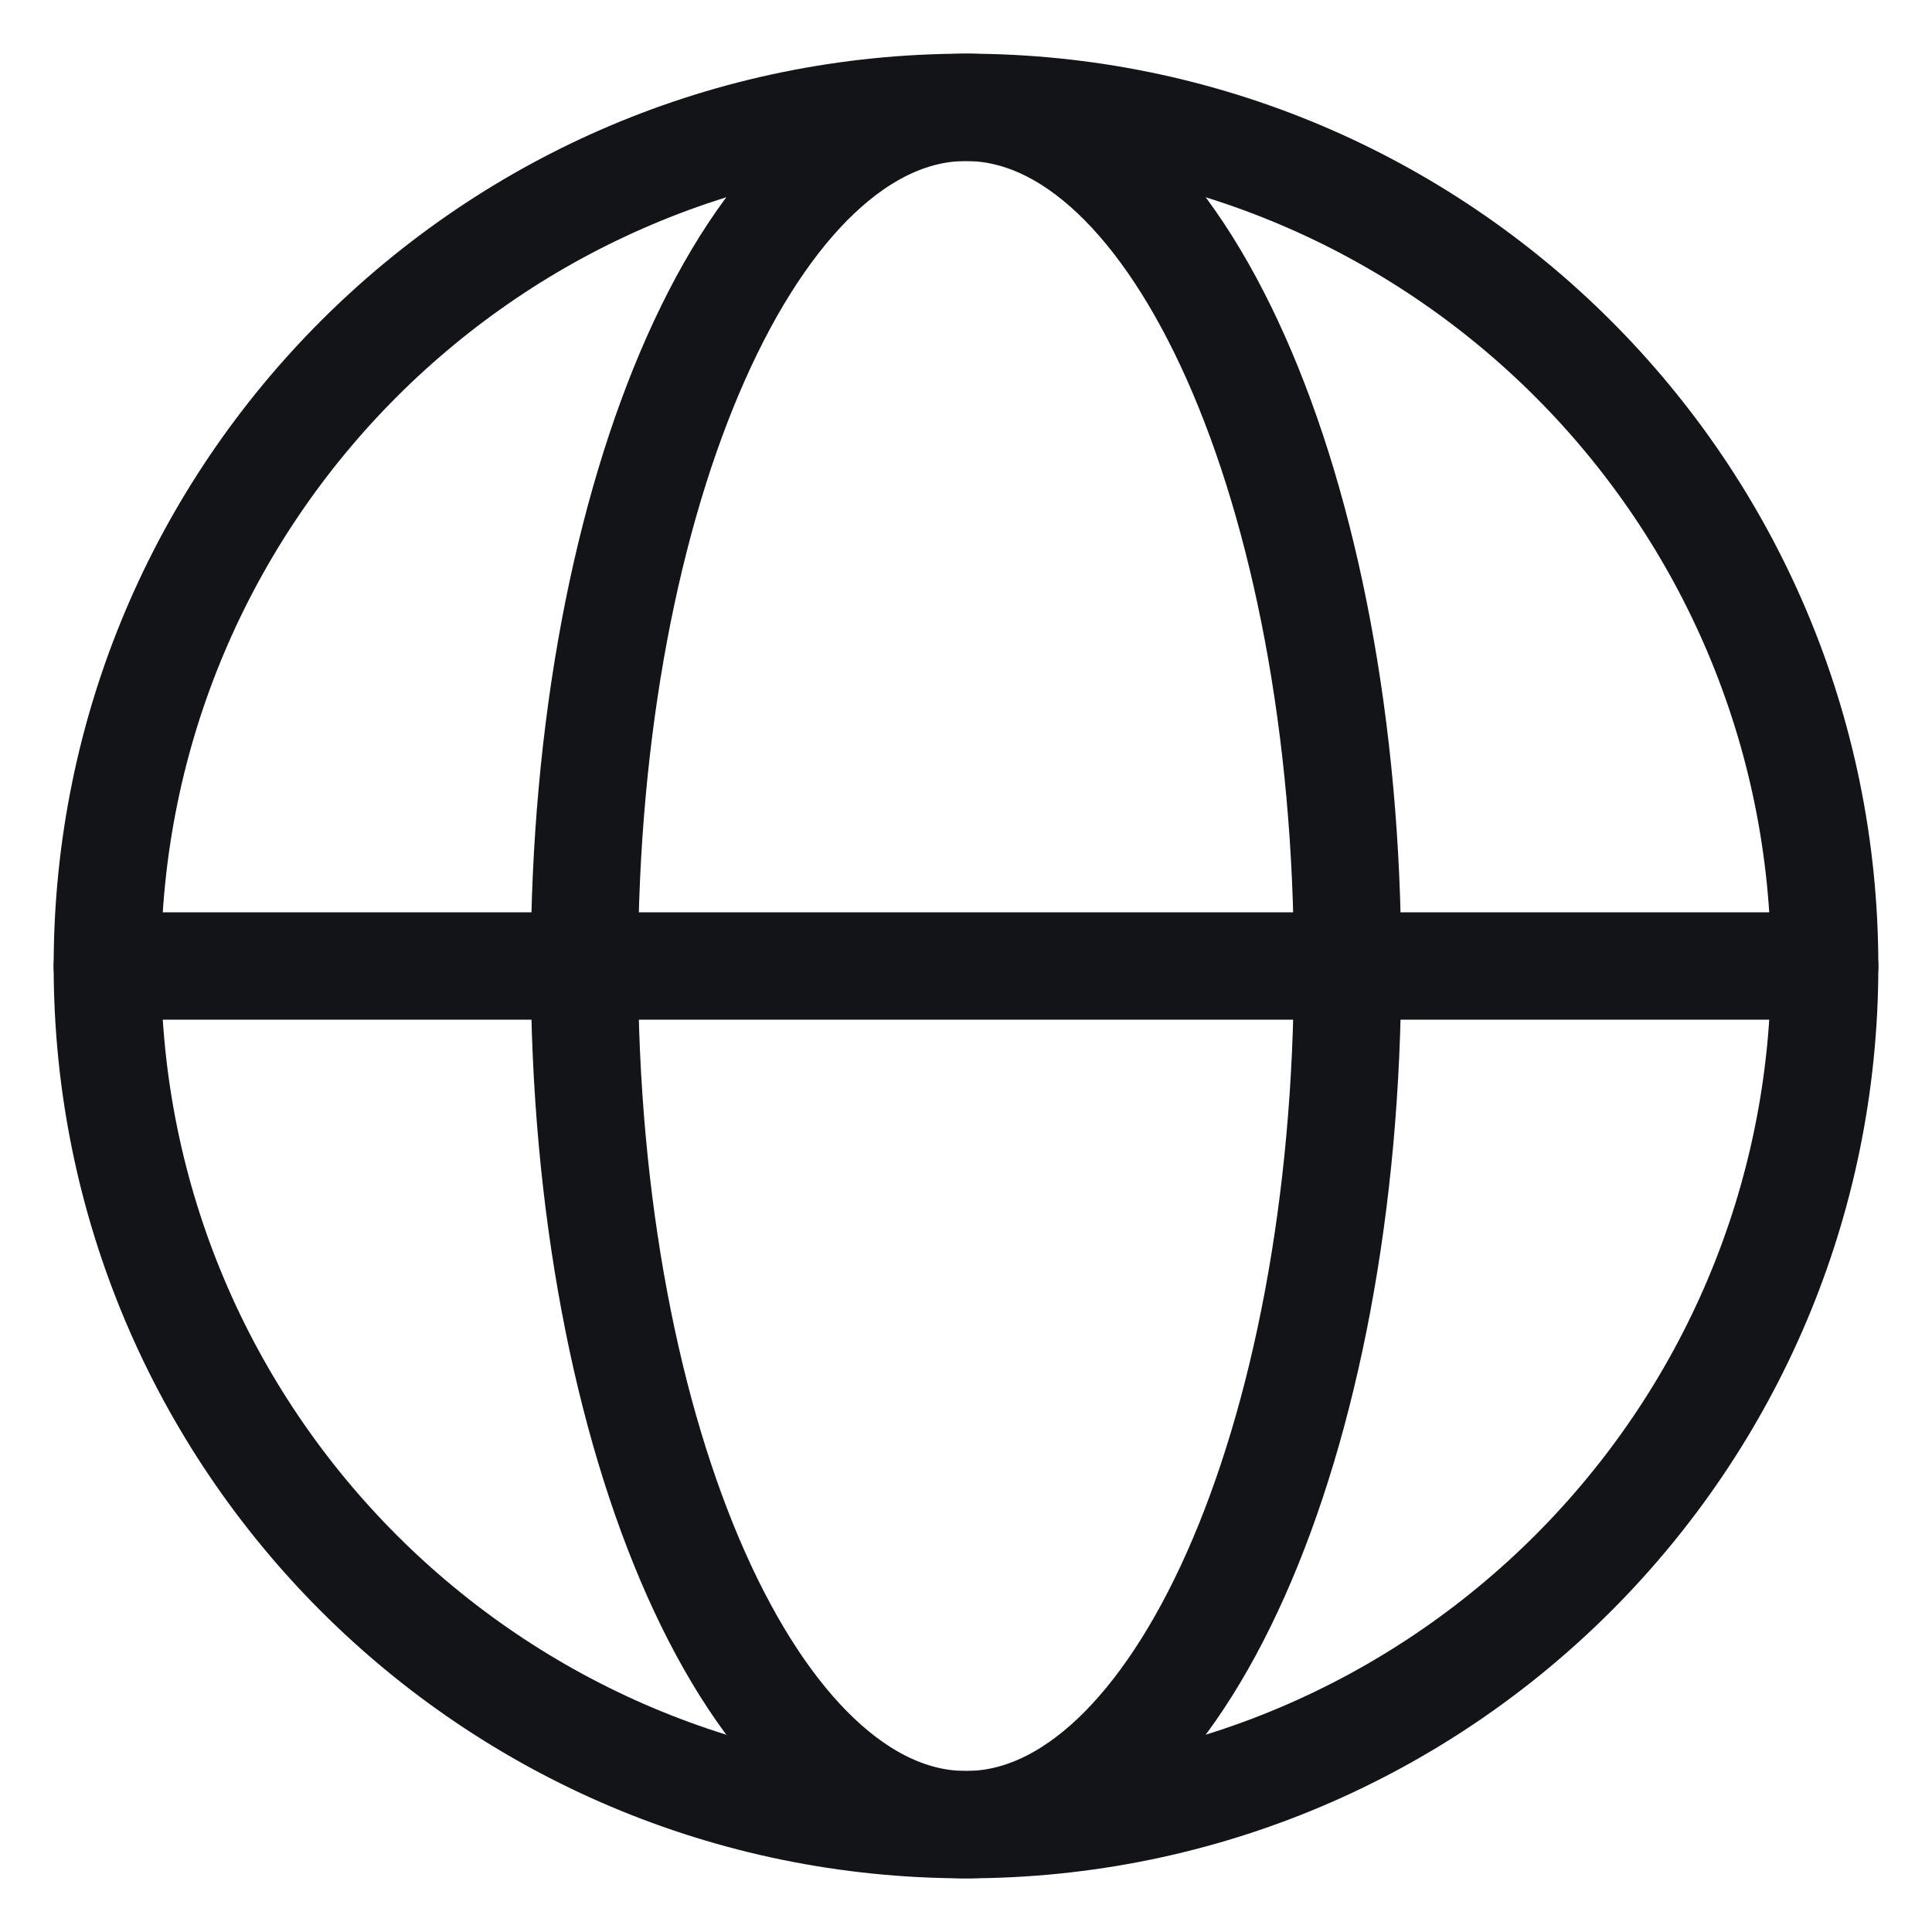
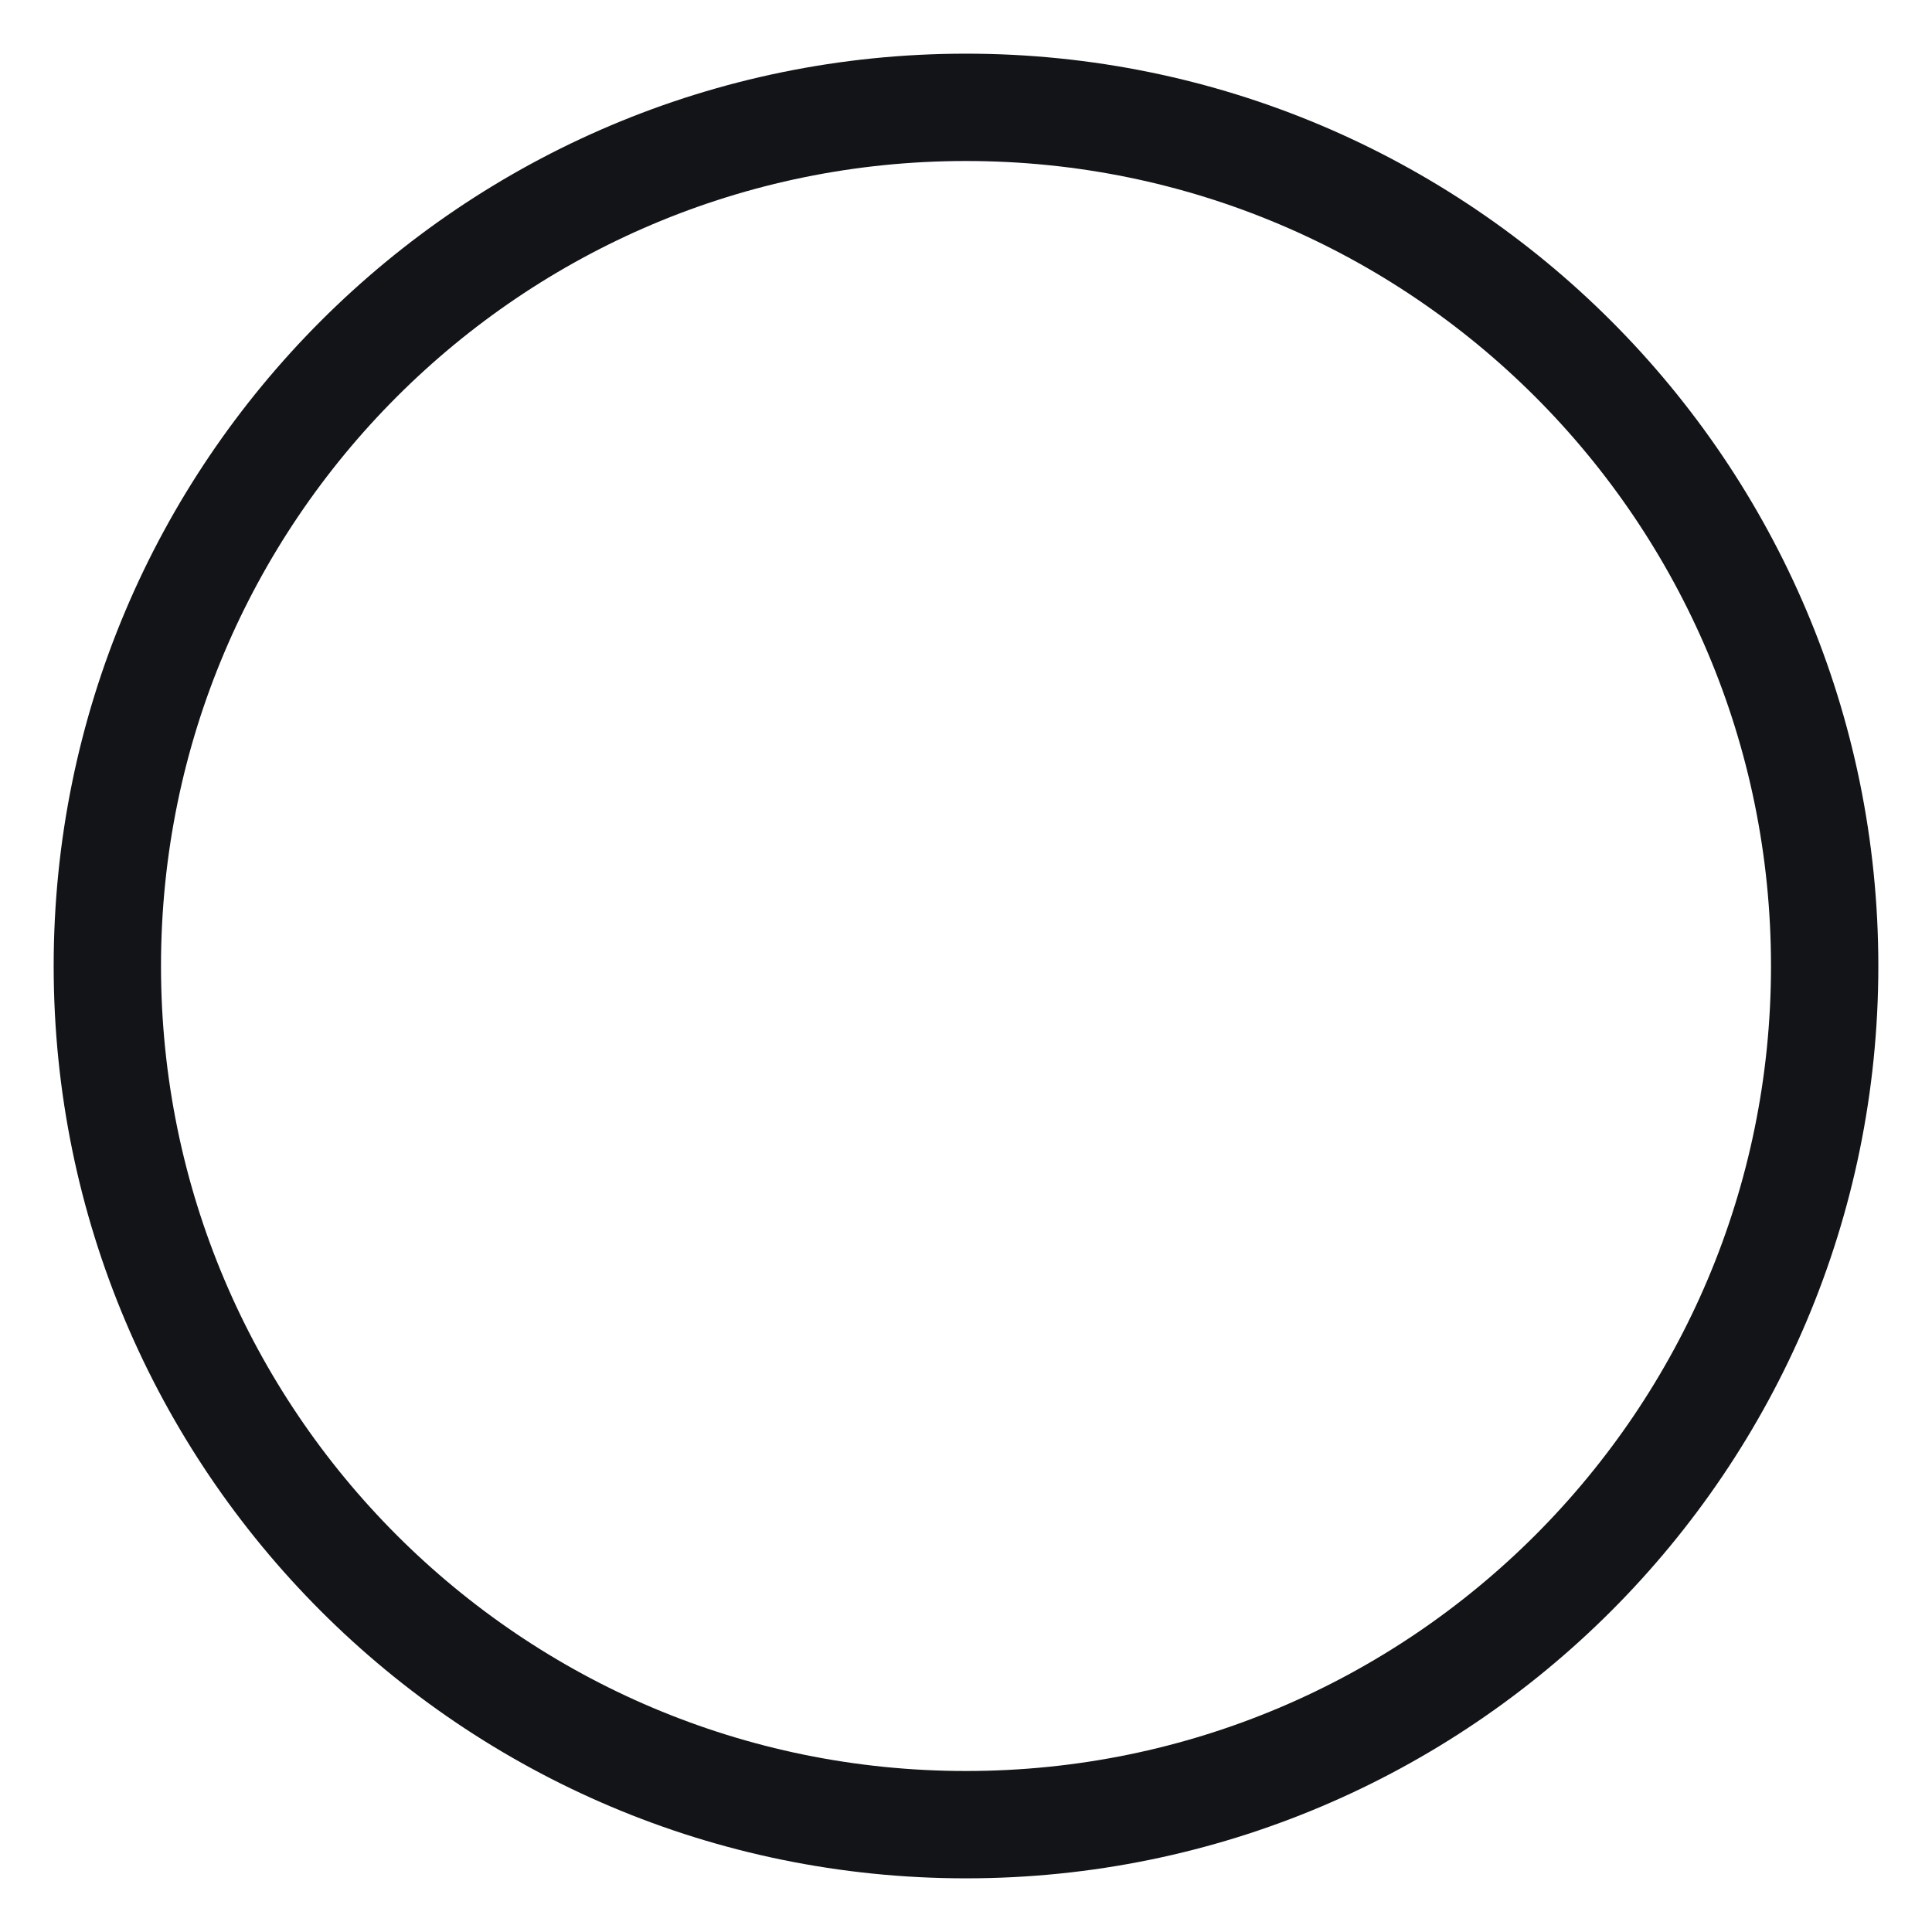
<svg xmlns="http://www.w3.org/2000/svg" width="18" height="18" viewBox="0 0 18 18" fill="none">
-   <path d="M17 9H1M12.555 9C12.555 4.555 10.964 1 9 1C7.036 1 5.445 4.555 5.445 9C5.445 13.445 7.036 17 9 17C10.964 17 12.555 13.445 12.555 9Z" stroke="#121418" stroke-linecap="round" stroke-linejoin="round" />
  <path d="M9 17C13.418 17 17 13.418 17 9C17 4.582 13.418 1 9 1C4.582 1 1 4.582 1 9C1 13.418 4.582 17 9 17Z" stroke="#121418" stroke-linecap="round" stroke-linejoin="round" />
</svg>